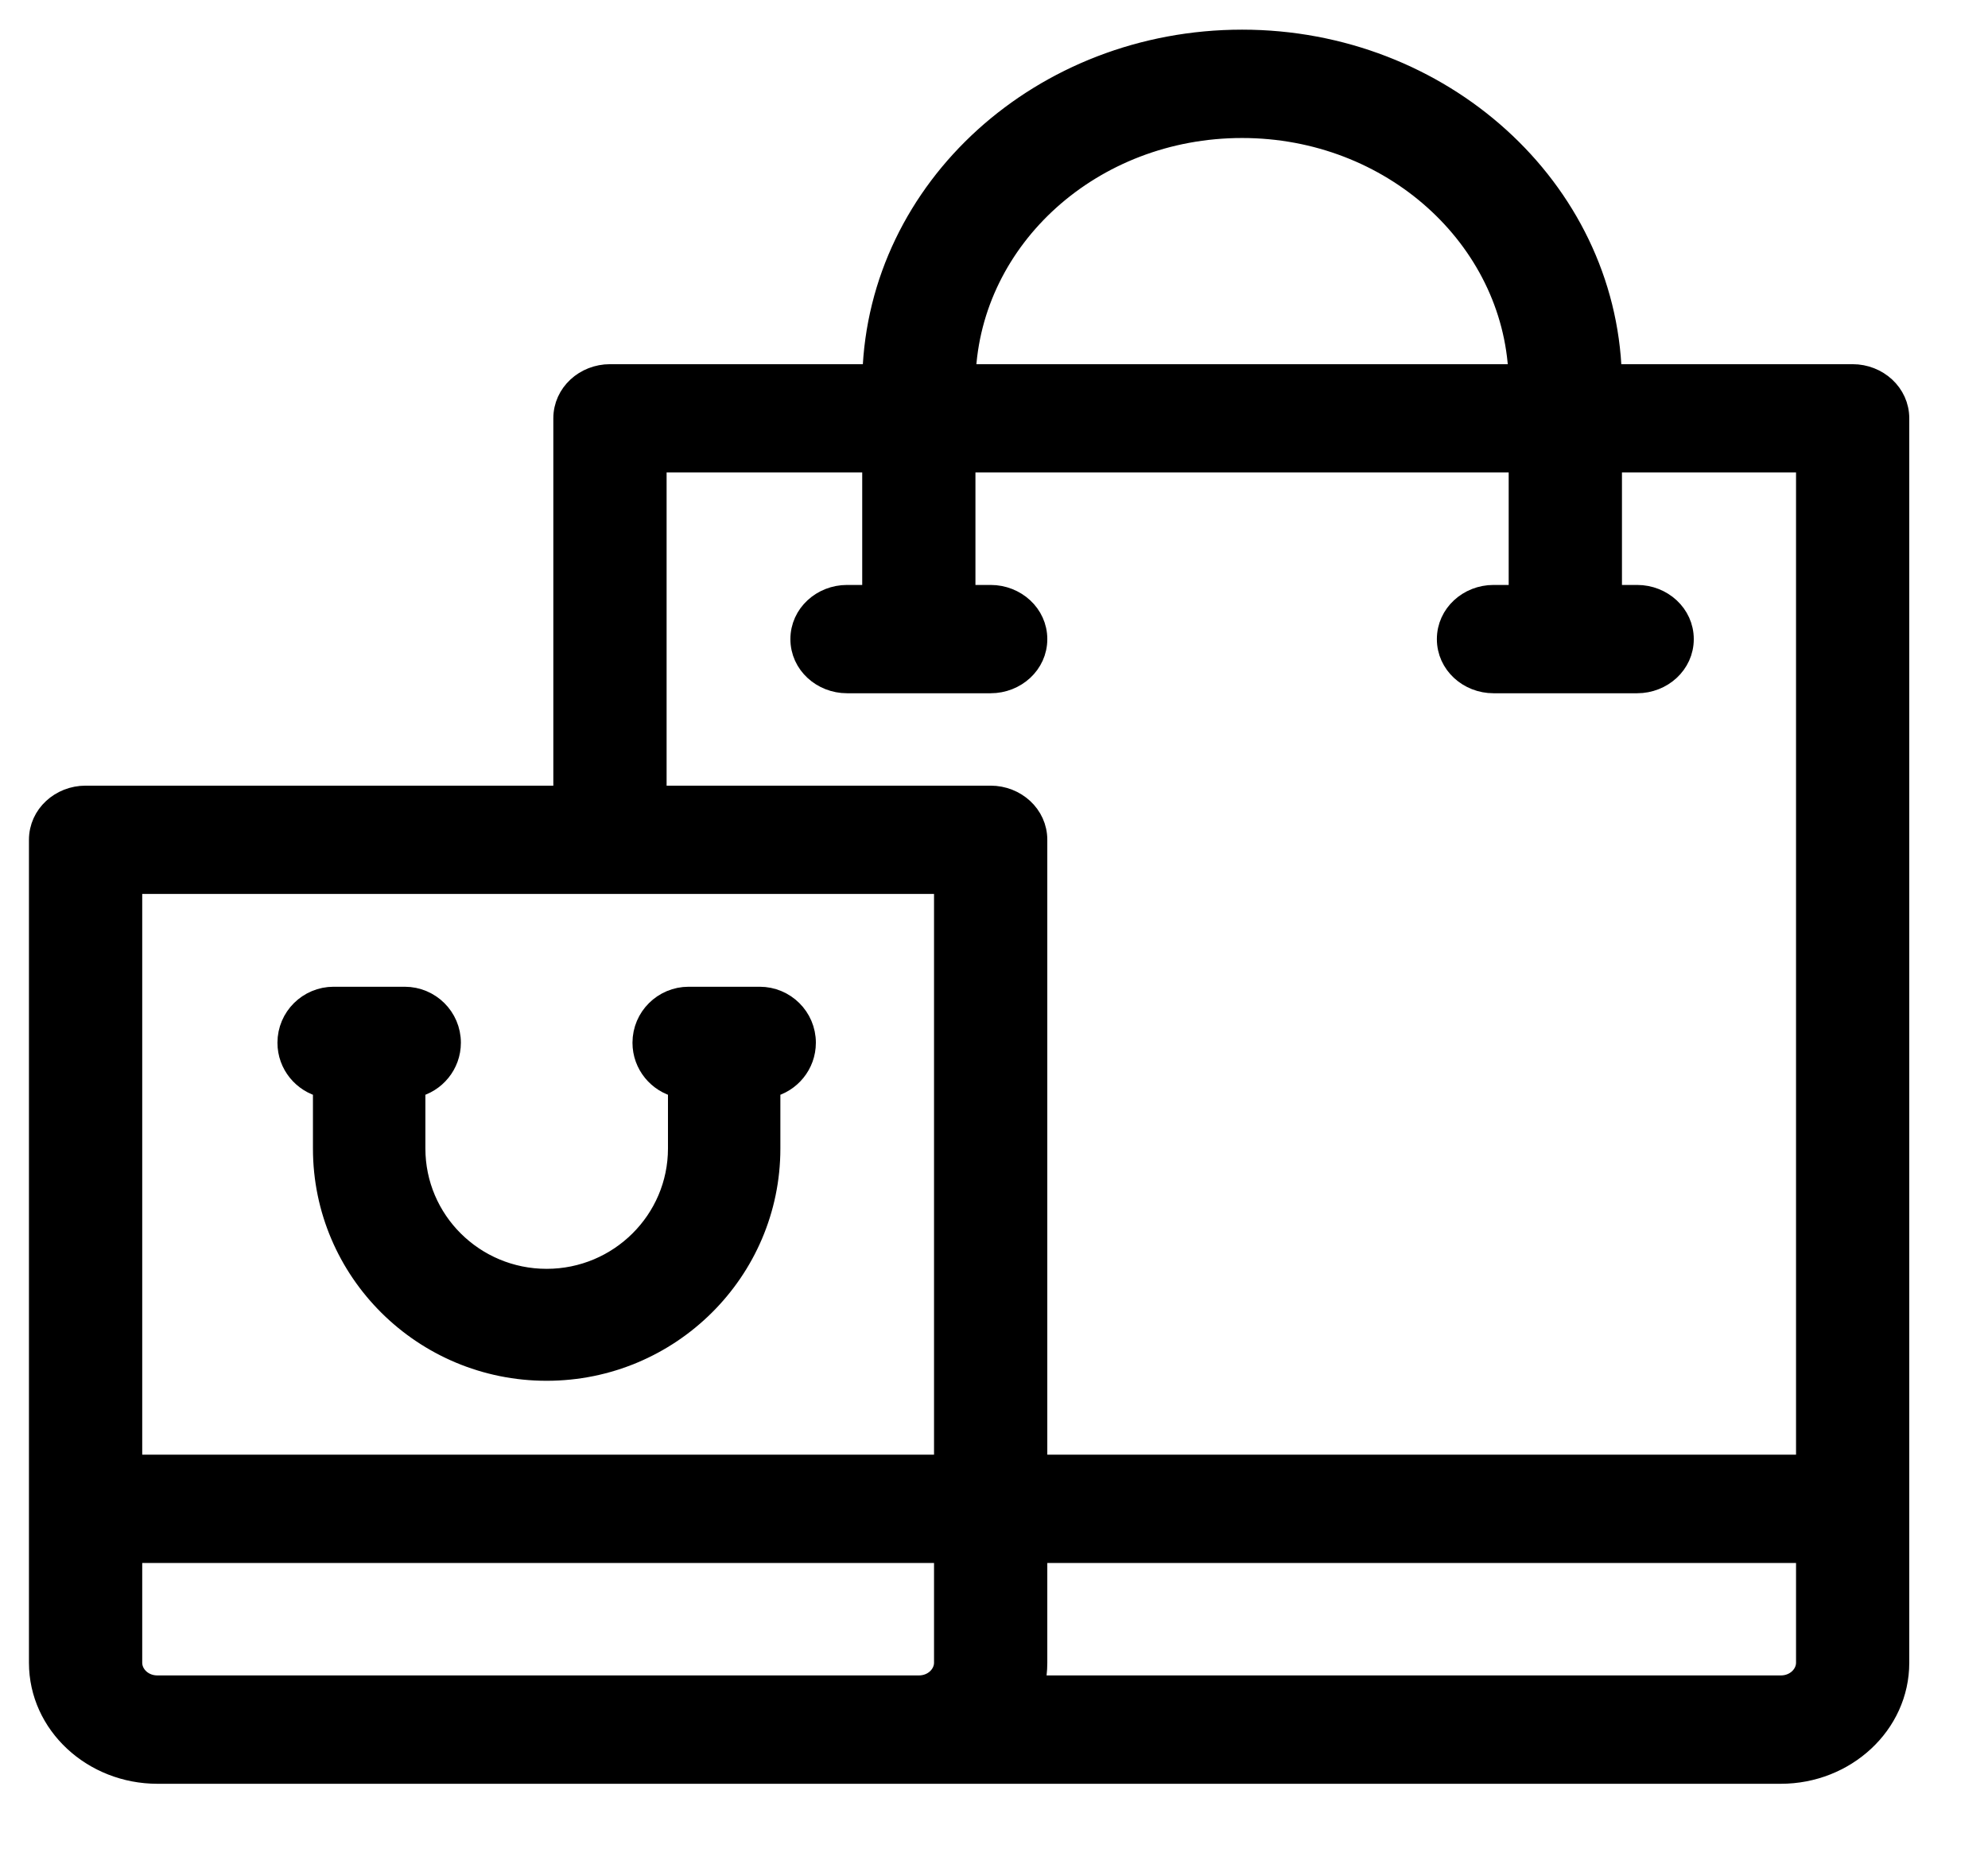
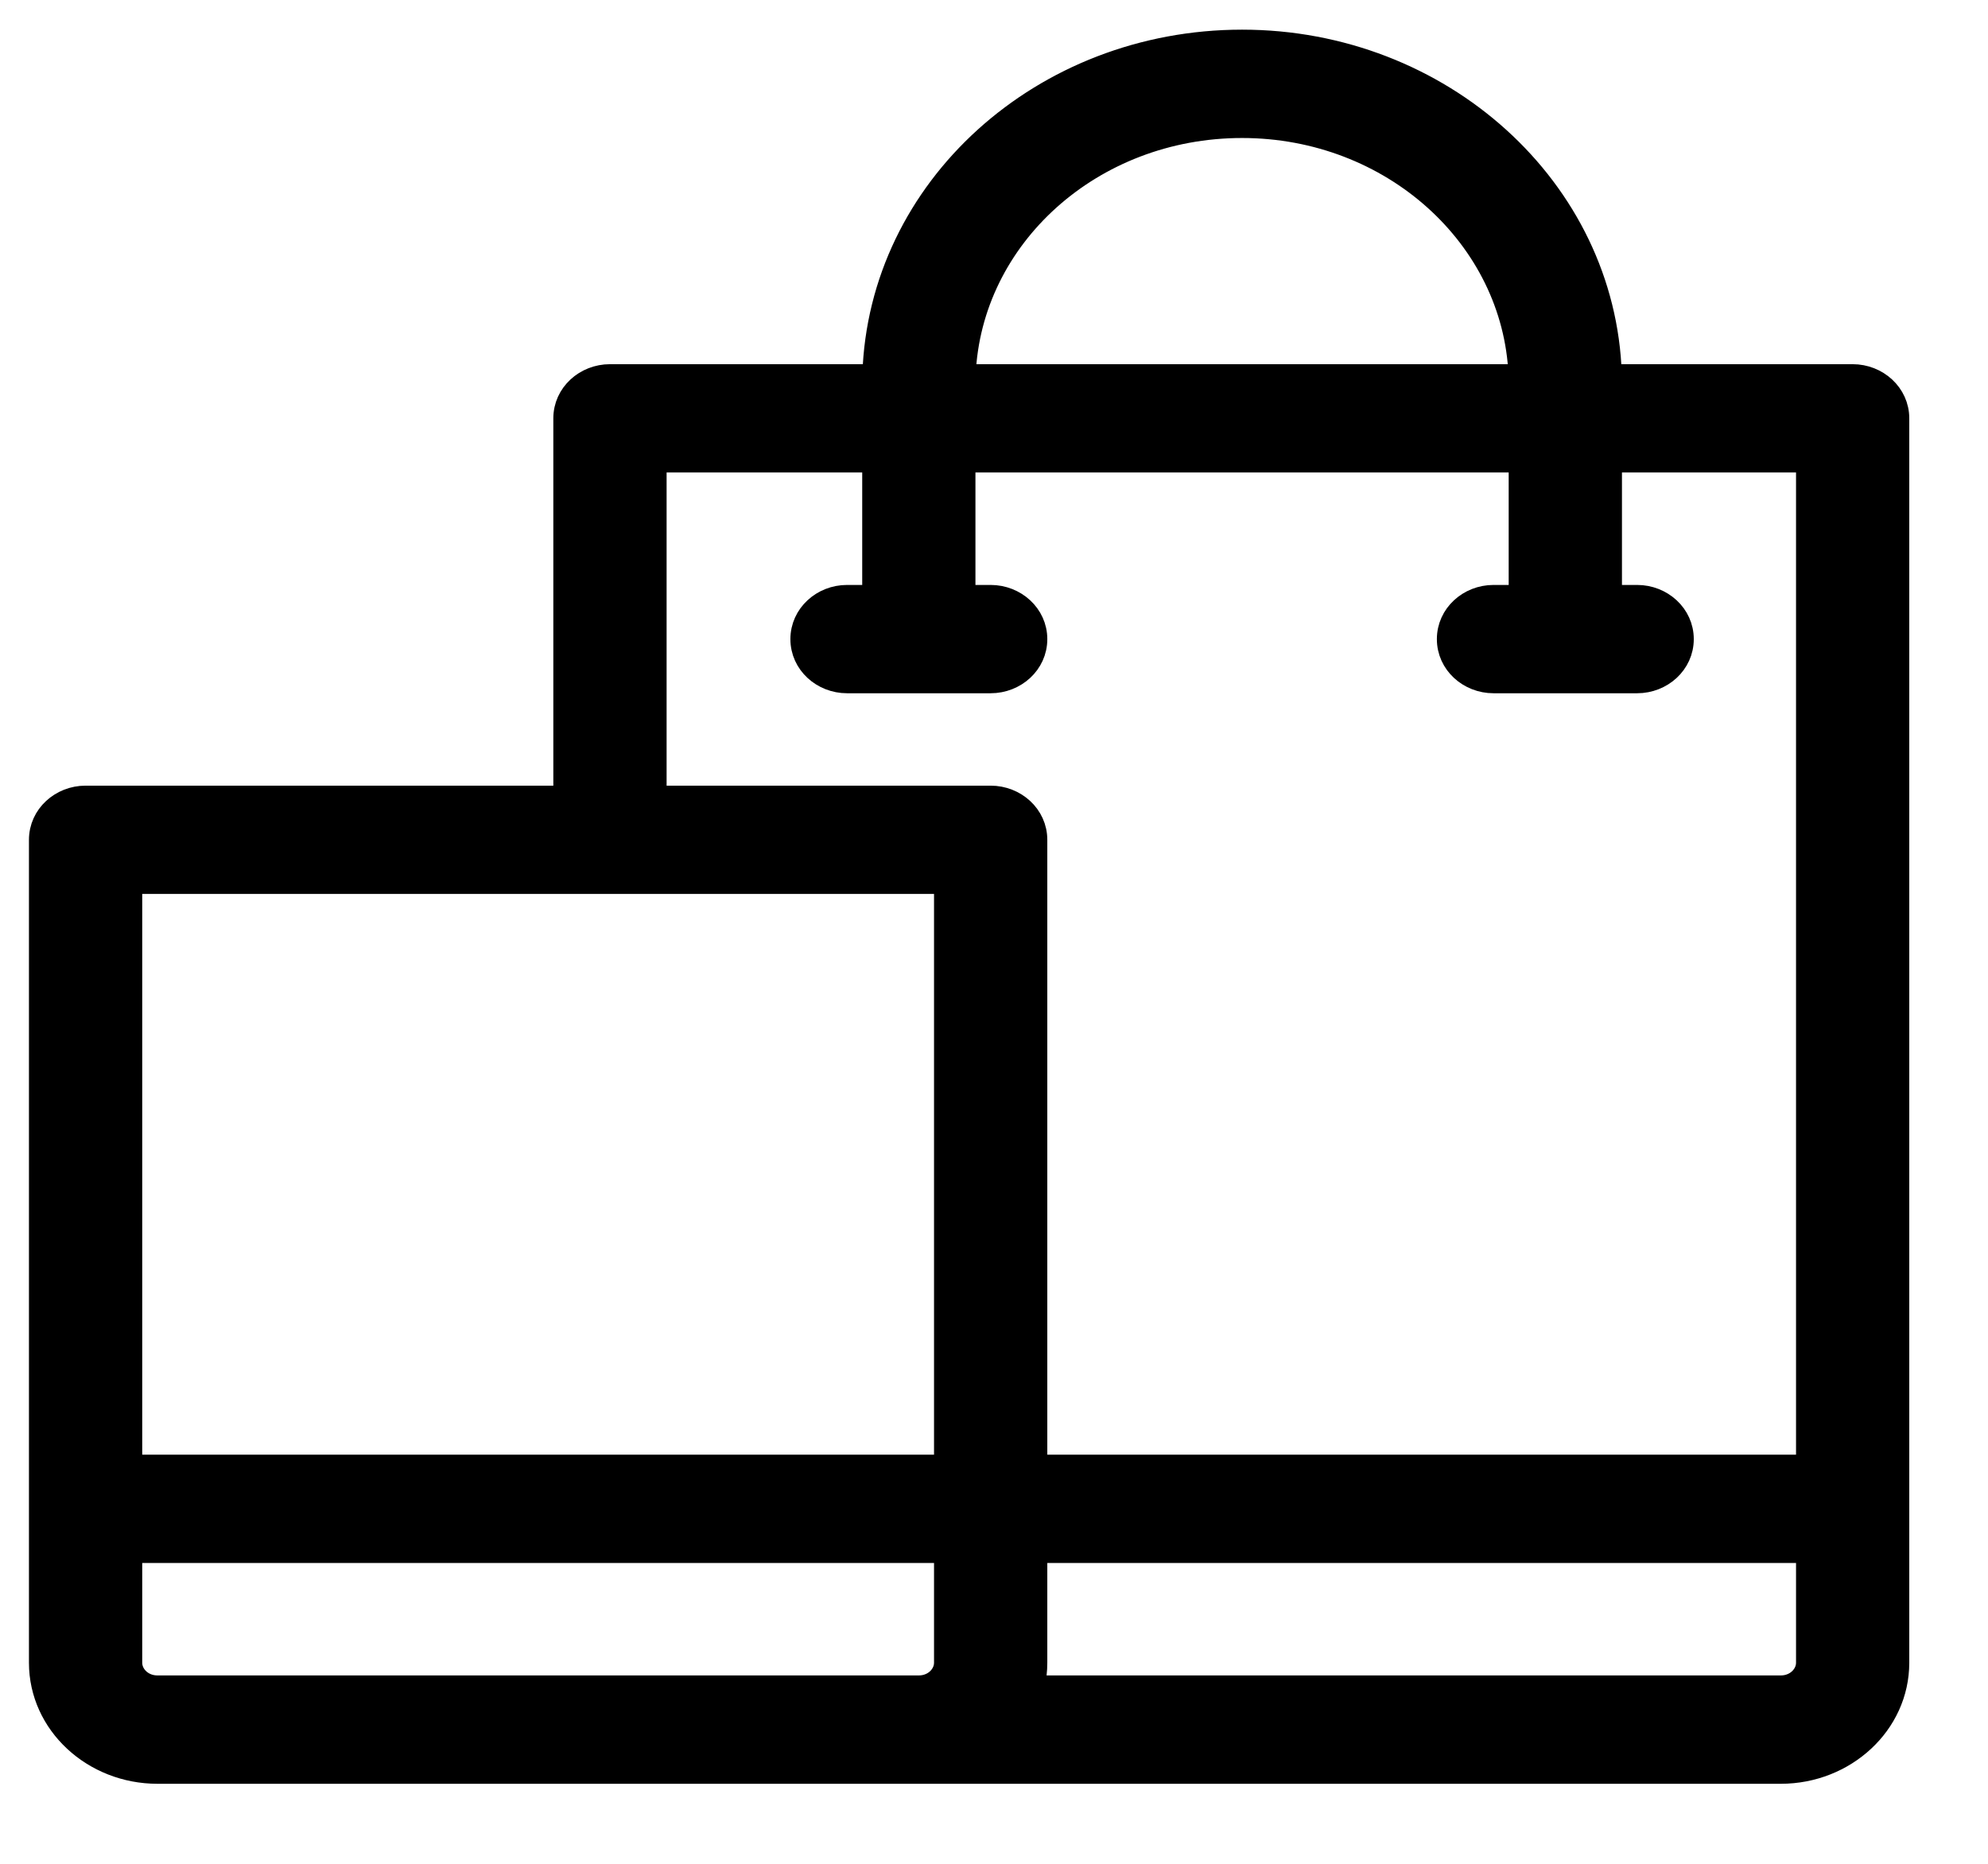
<svg xmlns="http://www.w3.org/2000/svg" width="48" height="45" viewBox="0 0 48 45" fill="none">
  <path d="M3.801 42.818H42.998C44.553 42.818 45.849 41.635 45.849 40.145V10.1C45.849 9.5 45.332 9.043 44.732 9.043H38.908C38.766 4.551 34.804 0.966 29.99 0.966C25.166 0.966 21.213 4.539 21.072 9.043H14.727C14.127 9.043 13.61 9.5 13.61 10.1V19.219H2.066C1.466 19.219 0.949 19.676 0.949 20.277V40.145C0.949 41.635 2.245 42.818 3.801 42.818ZM3.184 40.145V37.487H22.802V40.145C22.802 40.436 22.542 40.702 22.185 40.702H3.801C3.443 40.702 3.184 40.436 3.184 40.145ZM42.998 40.702H24.974C25.015 40.523 25.037 40.336 25.037 40.145V37.487H43.615V40.145C43.615 40.436 43.355 40.702 42.998 40.702ZM29.99 3.082C33.603 3.082 36.53 5.748 36.672 9.043H23.308C23.448 5.741 26.366 3.082 29.99 3.082ZM15.845 11.158H21.068V14.373H20.451C19.851 14.373 19.334 14.83 19.334 15.431C19.334 16.032 19.851 16.488 20.451 16.488H23.919C24.52 16.488 25.037 16.032 25.037 15.431C25.037 14.83 24.52 14.373 23.919 14.373H23.302V11.158H36.677V14.373H36.06C35.46 14.373 34.943 14.83 34.943 15.431C34.943 16.032 35.46 16.488 36.06 16.488H39.529C40.129 16.488 40.646 16.032 40.646 15.431C40.646 14.83 40.129 14.373 39.529 14.373H38.912V11.158H43.615V35.372H25.037V20.277C25.037 19.676 24.52 19.219 23.919 19.219H15.845V11.158ZM22.802 21.334V35.372H3.184V21.334H22.802Z" fill="black" stroke="black" stroke-width="0.5" />
-   <path d="M7.806 26.249V27.73C7.806 30.691 10.222 33.088 13.199 33.088C16.172 33.088 18.592 30.686 18.592 27.73V26.249C19.082 26.136 19.449 25.7 19.449 25.176C19.449 24.566 18.952 24.074 18.342 24.074H16.628C16.018 24.074 15.521 24.566 15.521 25.176C15.521 25.7 15.888 26.136 16.378 26.249V27.73C16.378 29.468 14.953 30.885 13.199 30.885C11.442 30.885 10.021 29.471 10.021 27.73V26.249C10.511 26.136 10.878 25.7 10.878 25.176C10.878 24.566 10.381 24.074 9.771 24.074H8.056C7.446 24.074 6.949 24.566 6.949 25.176C6.949 25.7 7.316 26.136 7.806 26.249Z" fill="black" stroke="black" stroke-width="0.5" />
</svg>